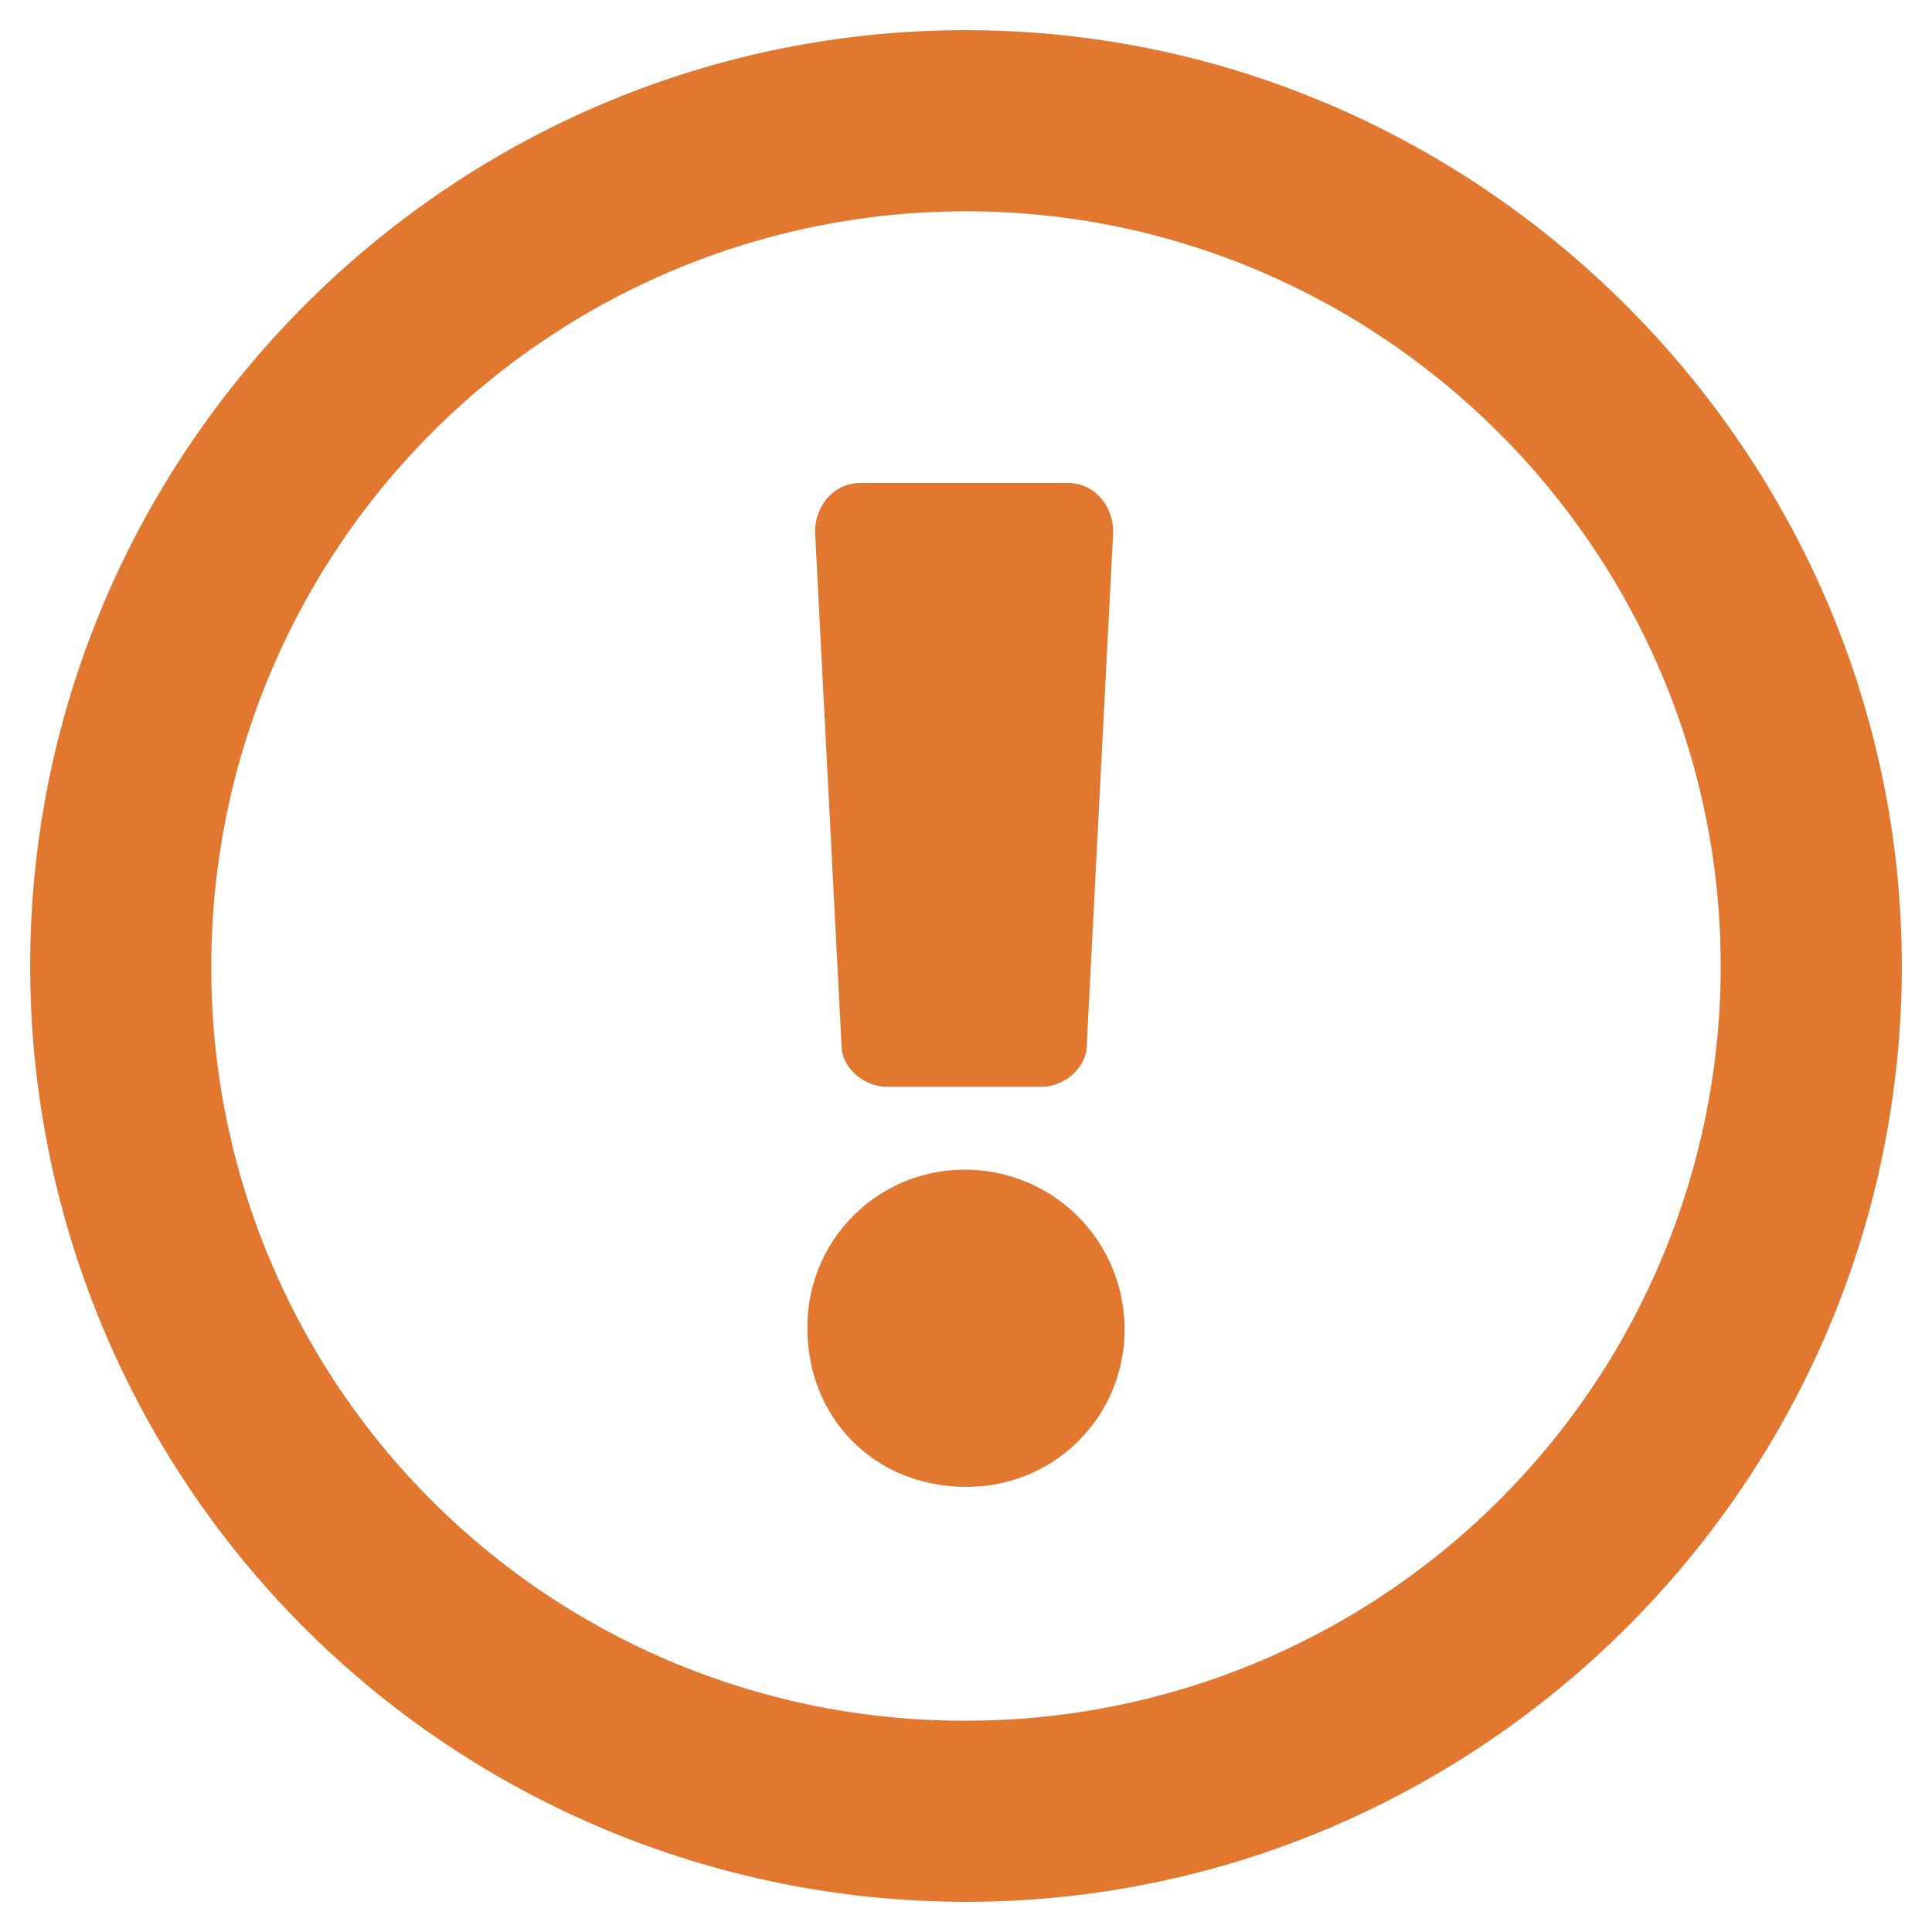
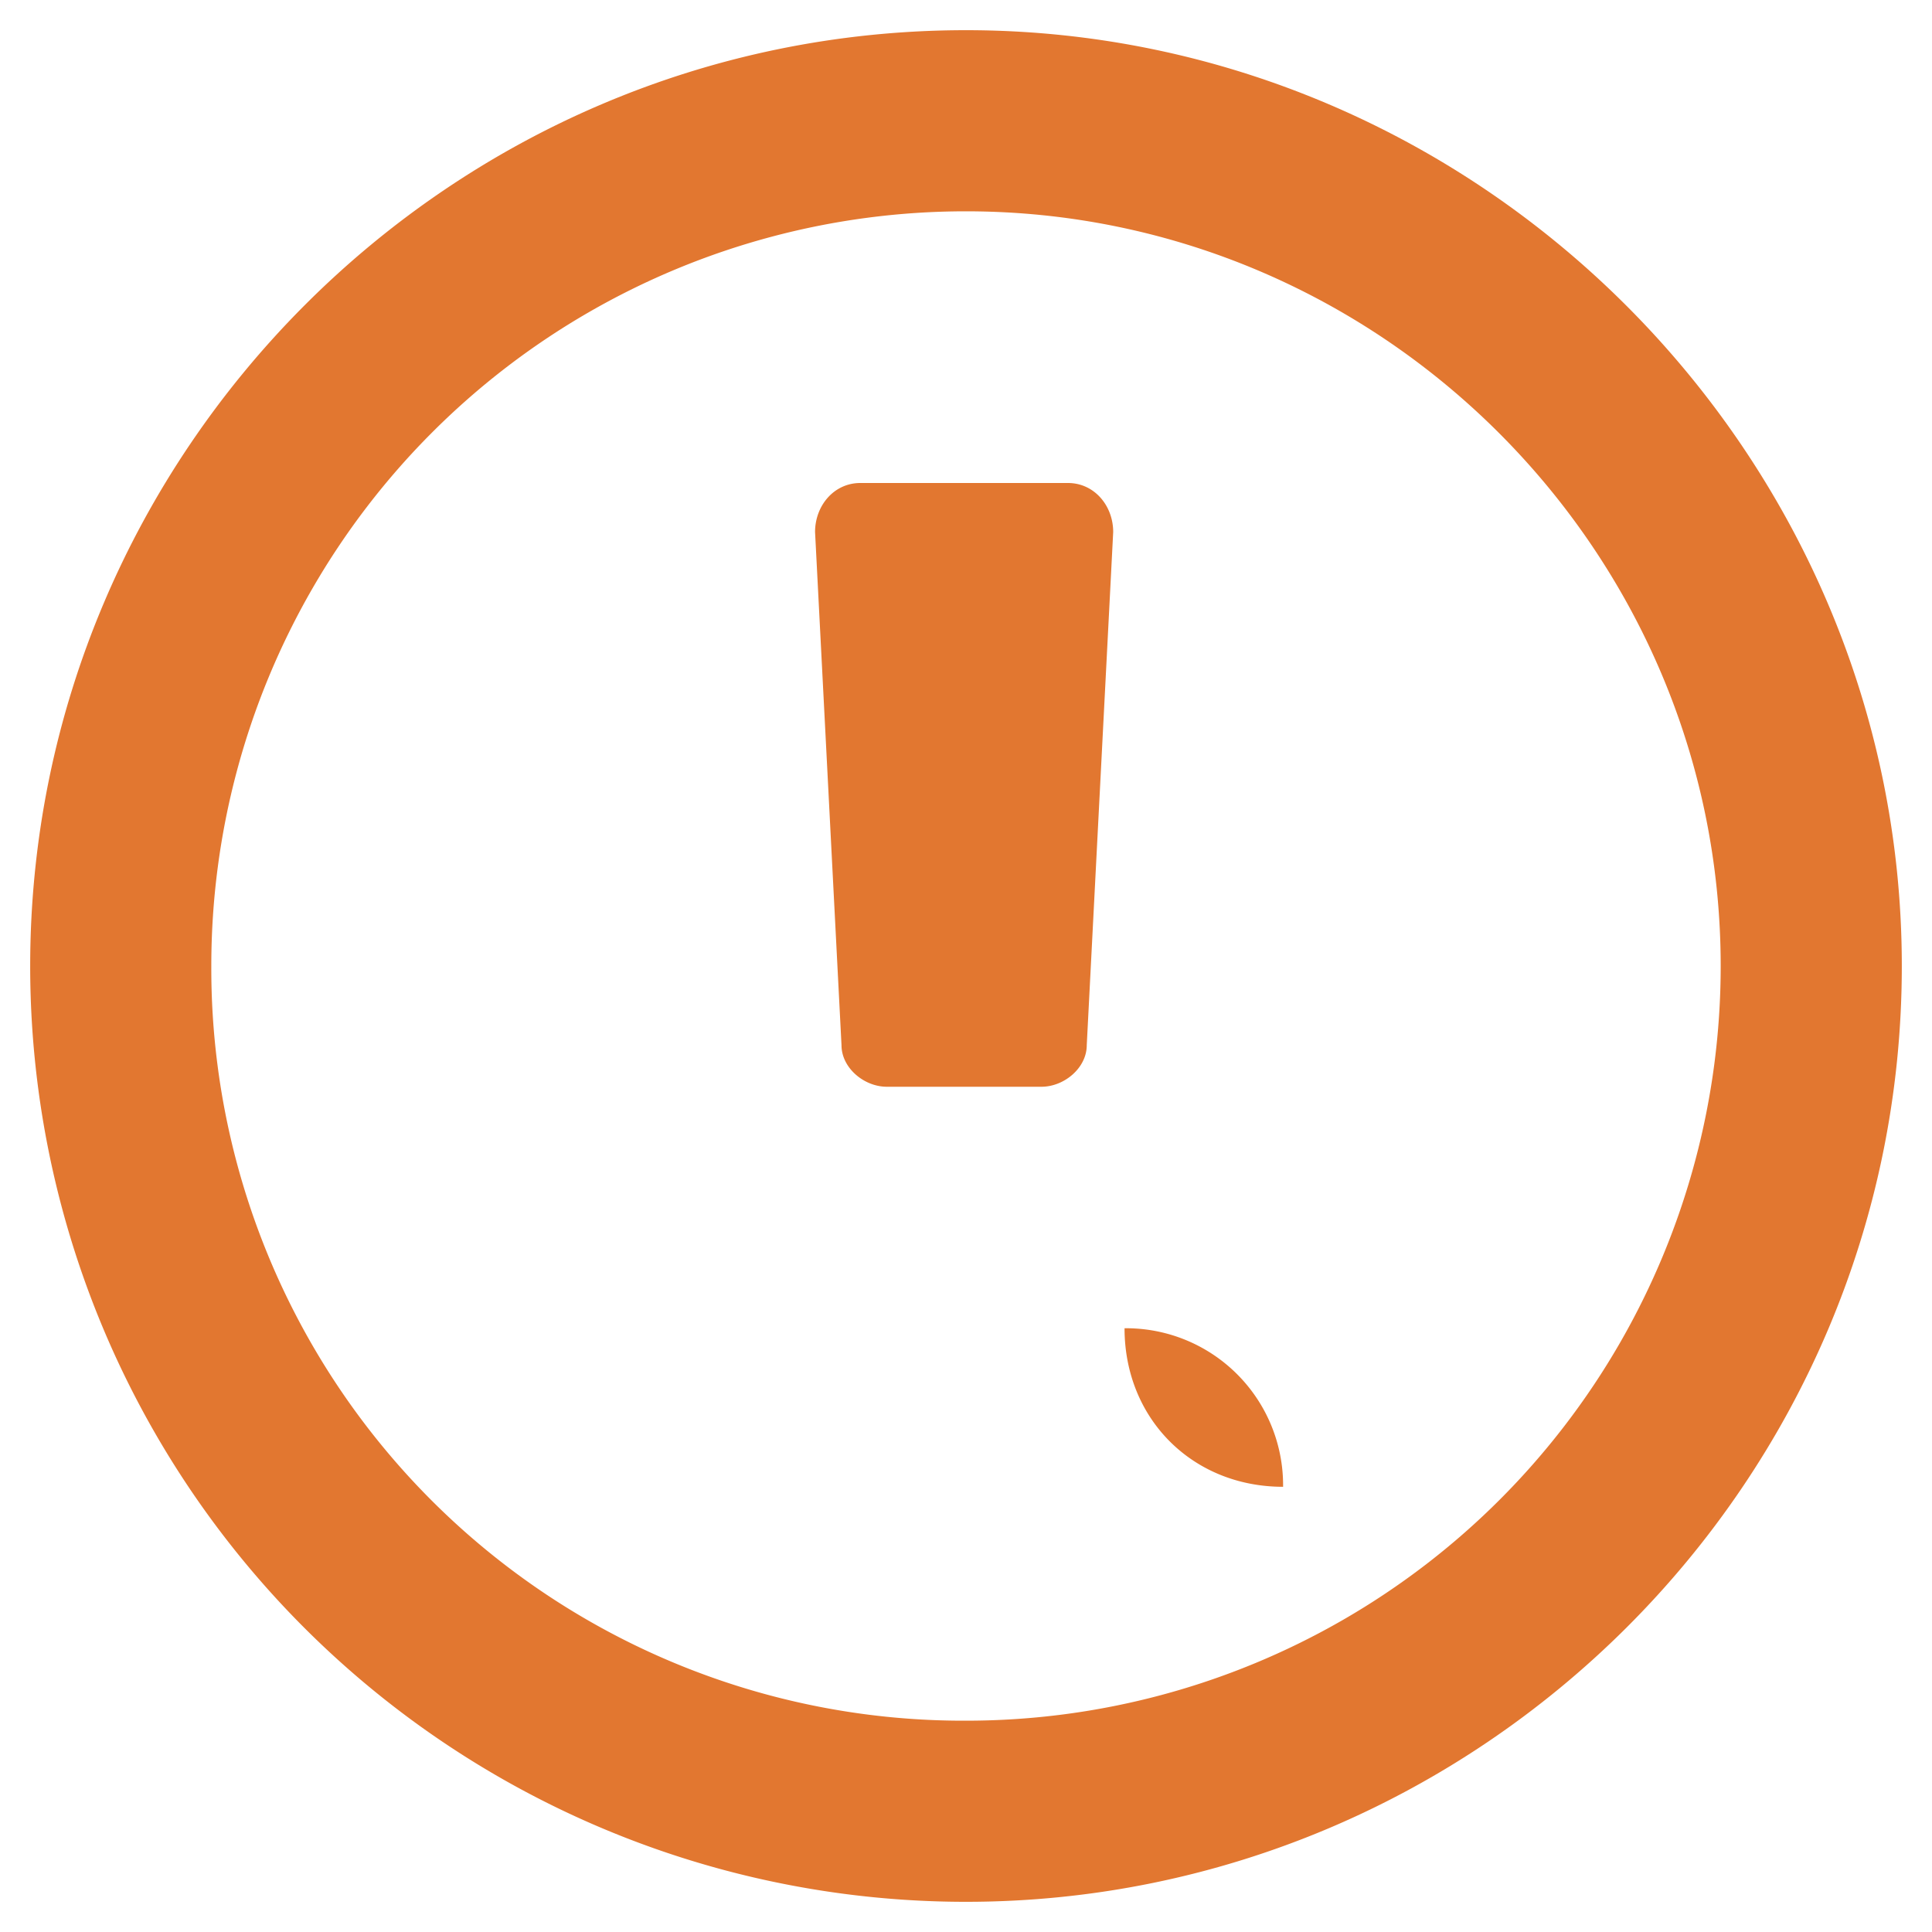
<svg xmlns="http://www.w3.org/2000/svg" viewBox="0 0 16 16">
-   <path d="M8 .25C3.719.25.25 3.75.25 8A7.749 7.749 0 0 0 8 15.75c4.25 0 7.75-3.469 7.75-7.75 0-4.25-3.5-7.75-7.75-7.75Zm0 14A6.228 6.228 0 0 1 1.75 8 6.248 6.248 0 0 1 8 1.75c3.438 0 6.25 2.813 6.25 6.25A6.248 6.248 0 0 1 8 14.25ZM9.313 11A1.32 1.32 0 0 0 8 9.687 1.3 1.3 0 0 0 6.687 11c0 .75.563 1.313 1.313 1.313A1.3 1.3 0 0 0 9.313 11ZM6.75 4.406l.219 4.25c0 .188.187.344.375.344h1.281C8.813 9 9 8.844 9 8.656l.219-4.25c0-.218-.156-.406-.375-.406H7.125c-.219 0-.375.188-.375.406Z" fill="#e27730" />
+   <path d="M8 .25C3.719.25.25 3.75.25 8A7.749 7.749 0 0 0 8 15.75c4.25 0 7.75-3.469 7.75-7.75 0-4.25-3.5-7.75-7.75-7.75Zm0 14A6.228 6.228 0 0 1 1.75 8 6.248 6.248 0 0 1 8 1.75c3.438 0 6.25 2.813 6.25 6.25A6.248 6.248 0 0 1 8 14.25ZM9.313 11c0 .75.563 1.313 1.313 1.313A1.3 1.3 0 0 0 9.313 11ZM6.75 4.406l.219 4.25c0 .188.187.344.375.344h1.281C8.813 9 9 8.844 9 8.656l.219-4.25c0-.218-.156-.406-.375-.406H7.125c-.219 0-.375.188-.375.406Z" fill="#e27730" />
</svg>